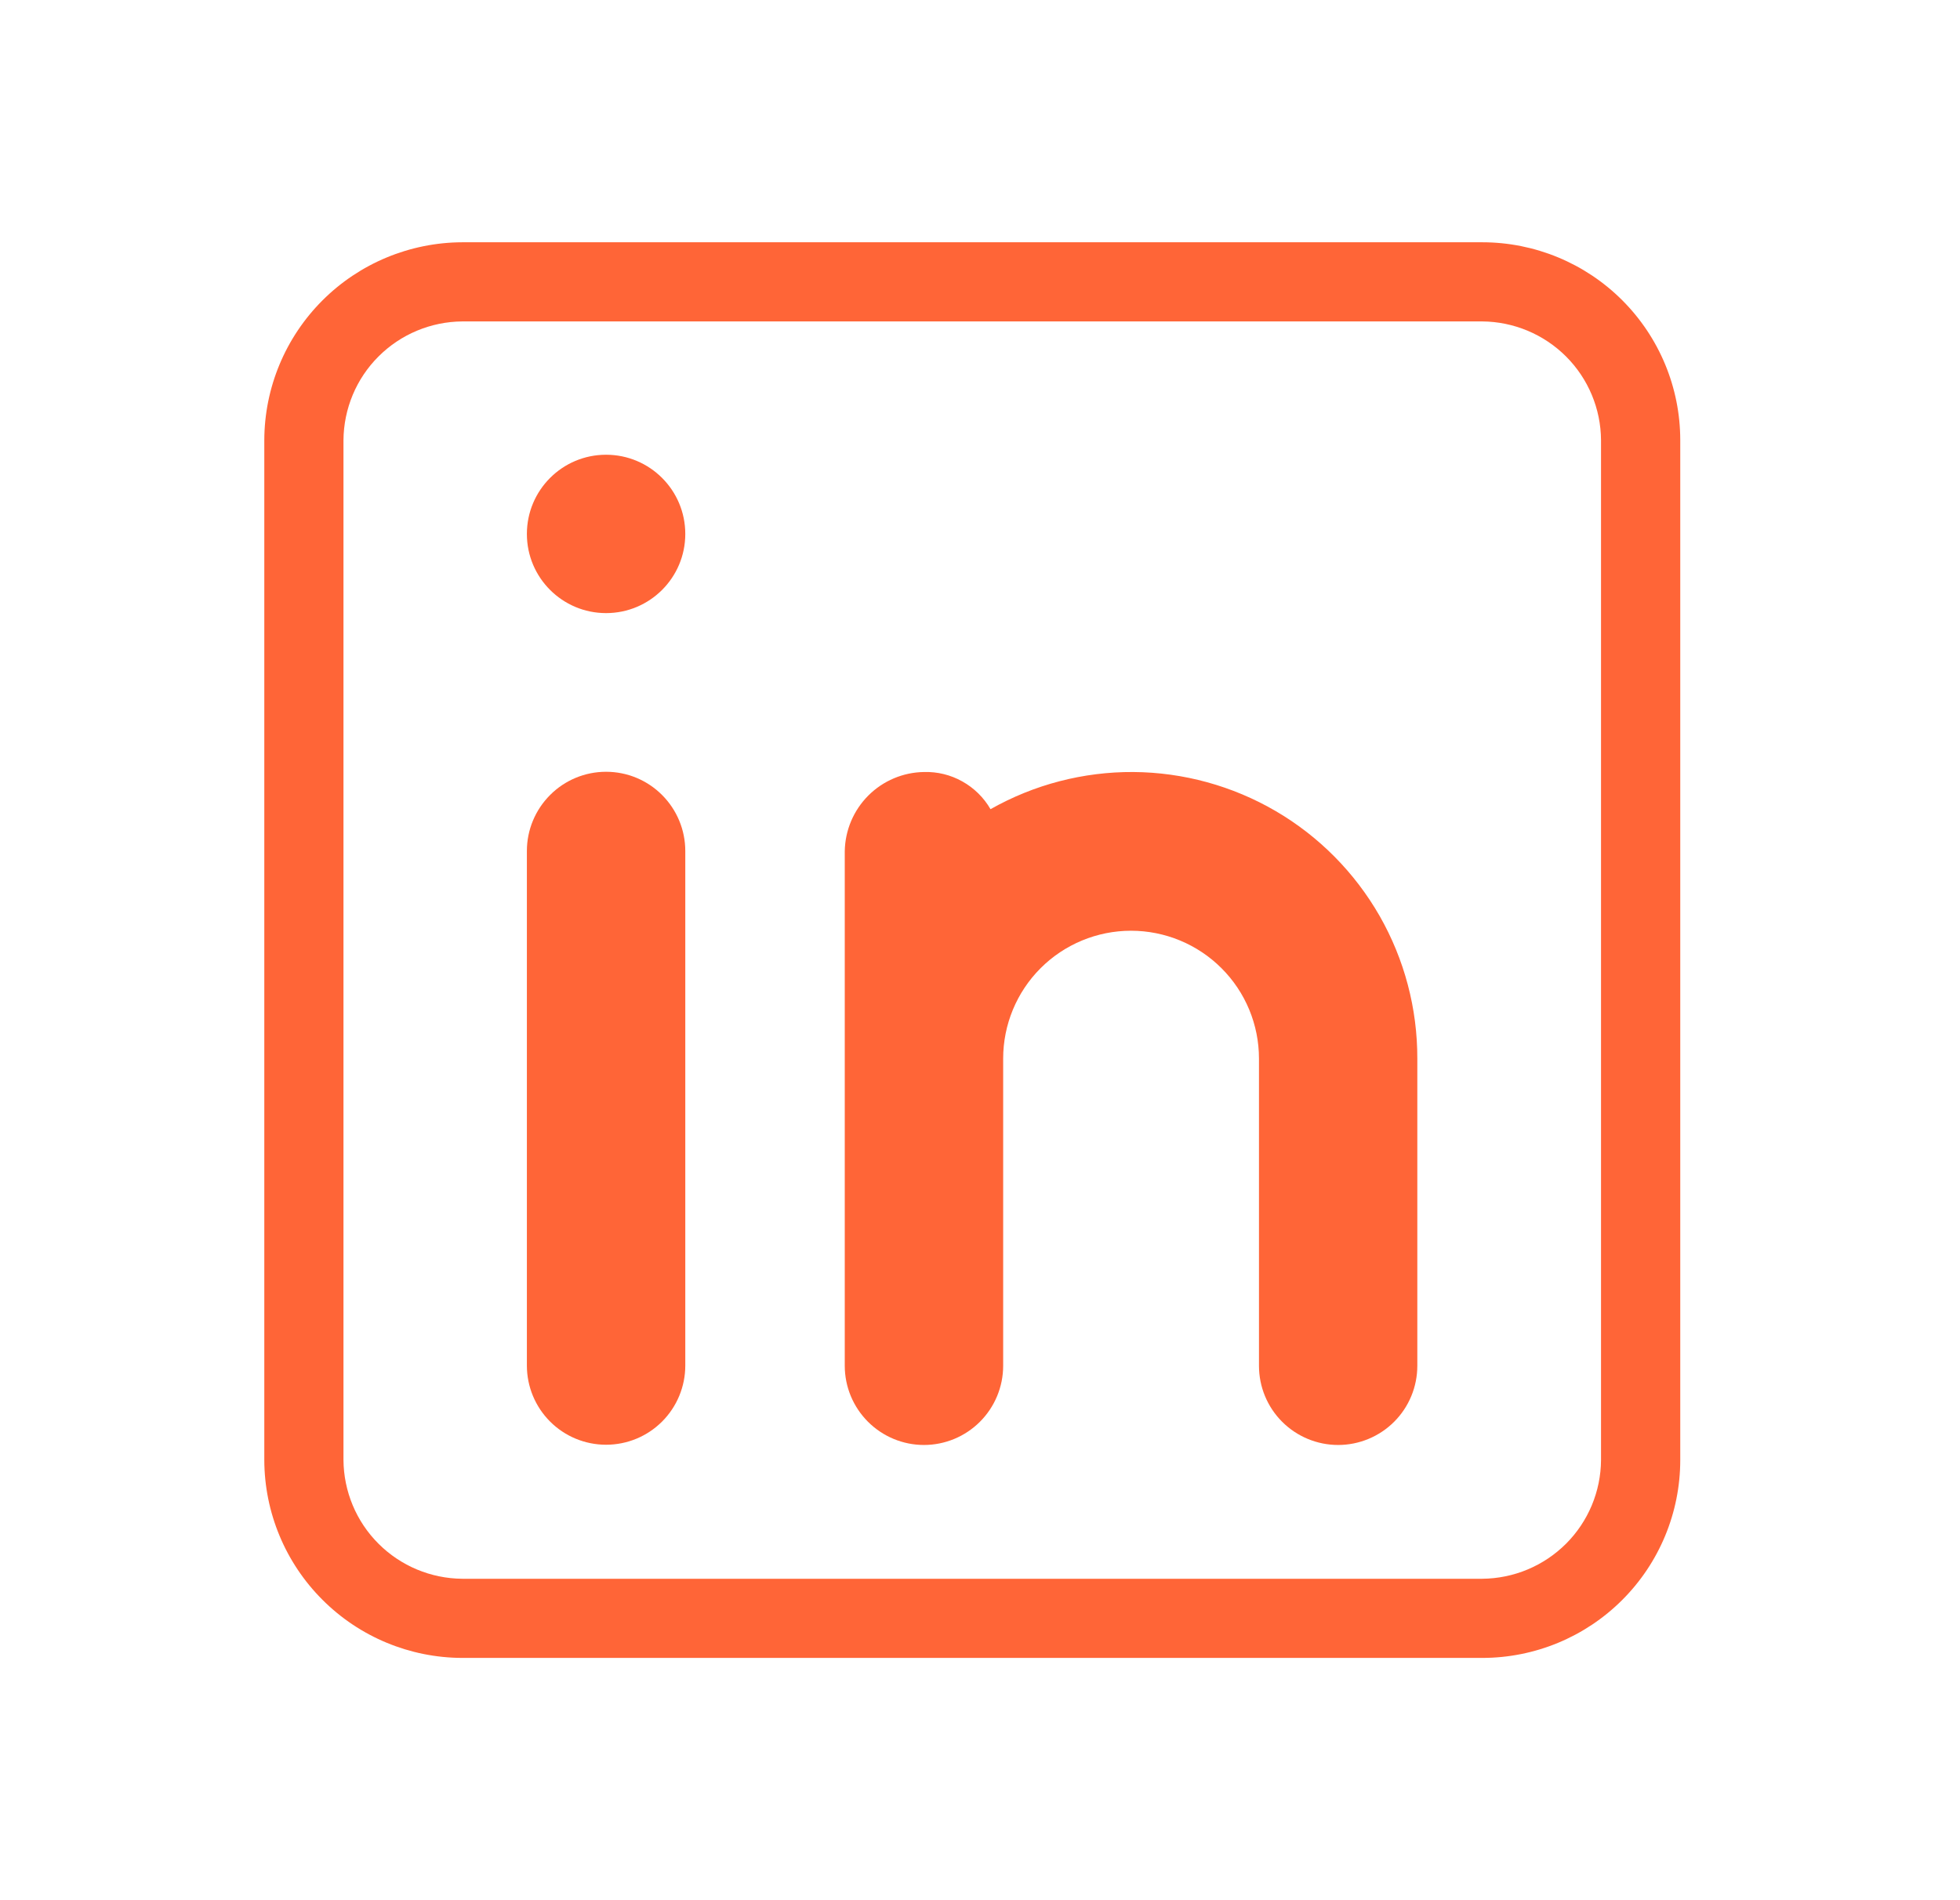
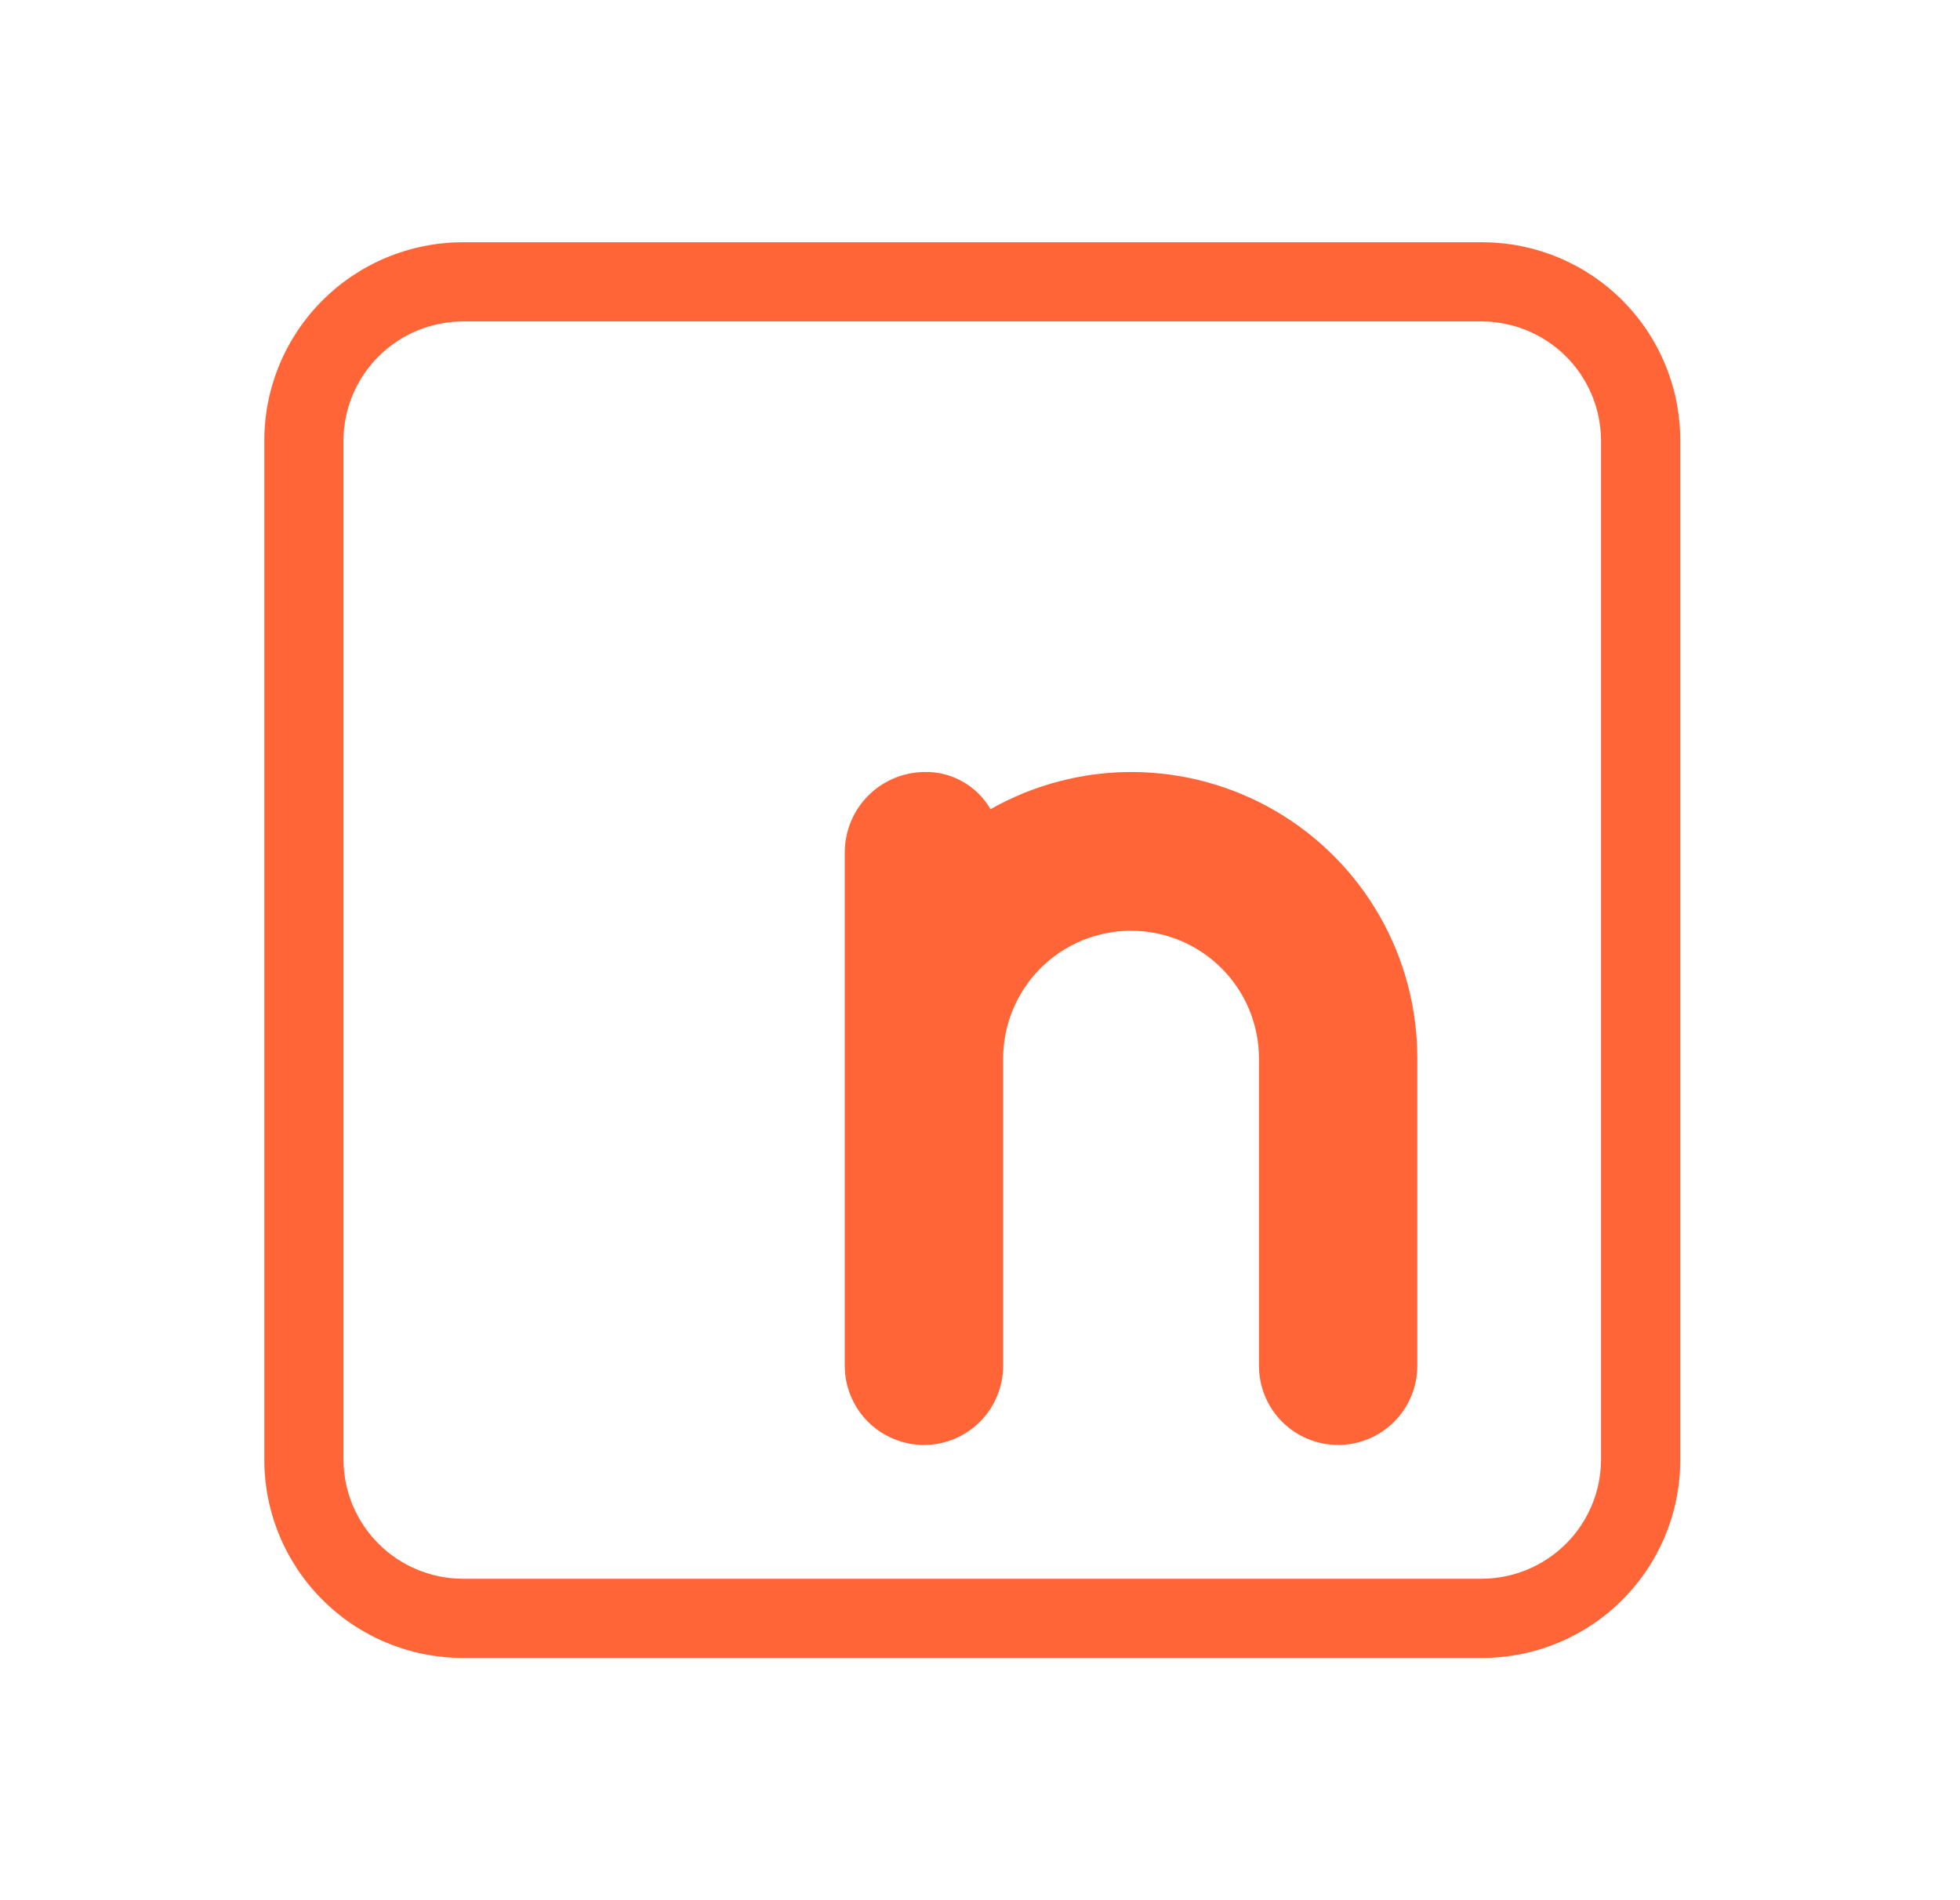
<svg xmlns="http://www.w3.org/2000/svg" width="33" height="32" viewBox="0 0 33 32" fill="none">
  <path d="M24.956 4.08H7.783C6.9 4.083 6.053 4.435 5.429 5.059C4.804 5.684 4.452 6.53 4.45 7.413V24.587C4.452 25.47 4.804 26.317 5.429 26.941C6.053 27.566 6.9 27.918 7.783 27.92H24.956C25.84 27.92 26.688 27.569 27.313 26.944C27.939 26.319 28.29 25.471 28.29 24.587V7.413C28.29 6.529 27.939 5.682 27.313 5.056C26.688 4.431 25.84 4.08 24.956 4.08ZM26.956 24.587C26.953 25.116 26.741 25.623 26.367 25.997C25.992 26.371 25.486 26.583 24.956 26.587H7.783C7.254 26.583 6.747 26.371 6.373 25.997C5.998 25.623 5.787 25.116 5.783 24.587V7.413C5.787 6.884 5.998 6.377 6.373 6.003C6.747 5.629 7.254 5.417 7.783 5.413H24.956C25.486 5.417 25.992 5.629 26.367 6.003C26.741 6.377 26.953 6.884 26.956 7.413V24.587Z" fill="#FF6537" />
-   <path d="M8.871 14.33C8.871 13.977 9.012 13.638 9.262 13.388C9.512 13.137 9.851 12.997 10.204 12.997C10.558 12.997 10.897 13.137 11.147 13.388C11.397 13.638 11.538 13.977 11.538 14.33V22.997C11.538 23.351 11.397 23.69 11.147 23.94C10.897 24.19 10.558 24.33 10.204 24.33C9.851 24.33 9.512 24.19 9.262 23.94C9.012 23.69 8.871 23.351 8.871 22.997V14.33Z" fill="#FF6537" />
-   <path d="M10.204 10.325C10.941 10.325 11.538 9.728 11.538 8.992C11.538 8.255 10.941 7.658 10.204 7.658C9.468 7.658 8.871 8.255 8.871 8.992C8.871 9.728 9.468 10.325 10.204 10.325Z" fill="#FF6537" />
  <path d="M23.863 17.827V23C23.863 23.354 23.723 23.693 23.473 23.943C23.223 24.193 22.883 24.334 22.53 24.334C22.176 24.334 21.837 24.193 21.587 23.943C21.337 23.693 21.197 23.354 21.197 23V17.827C21.197 17.256 20.97 16.708 20.566 16.305C20.162 15.901 19.614 15.674 19.043 15.674C18.472 15.674 17.924 15.901 17.52 16.305C17.117 16.708 16.89 17.256 16.89 17.827V23C16.89 23.354 16.749 23.693 16.499 23.943C16.249 24.193 15.91 24.334 15.556 24.334C15.203 24.334 14.864 24.193 14.614 23.943C14.364 23.693 14.223 23.354 14.223 23V14.334C14.229 13.982 14.371 13.646 14.62 13.397C14.869 13.148 15.205 13.006 15.556 13.001C15.782 12.994 16.006 13.049 16.203 13.16C16.4 13.27 16.564 13.431 16.677 13.627C17.41 13.212 18.239 12.996 19.082 13.001C19.924 13.007 20.751 13.234 21.479 13.659C22.206 14.084 22.809 14.693 23.228 15.424C23.646 16.156 23.865 16.984 23.863 17.827Z" fill="#FF6537" />
</svg>